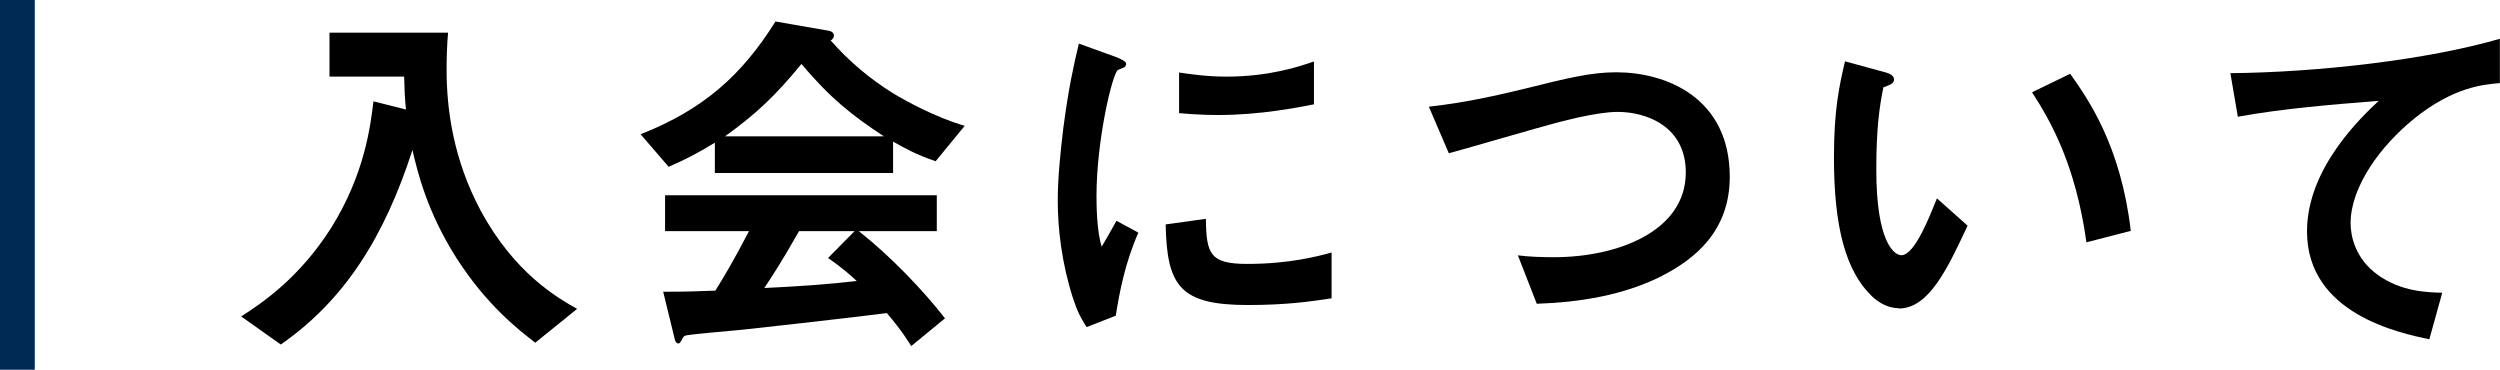
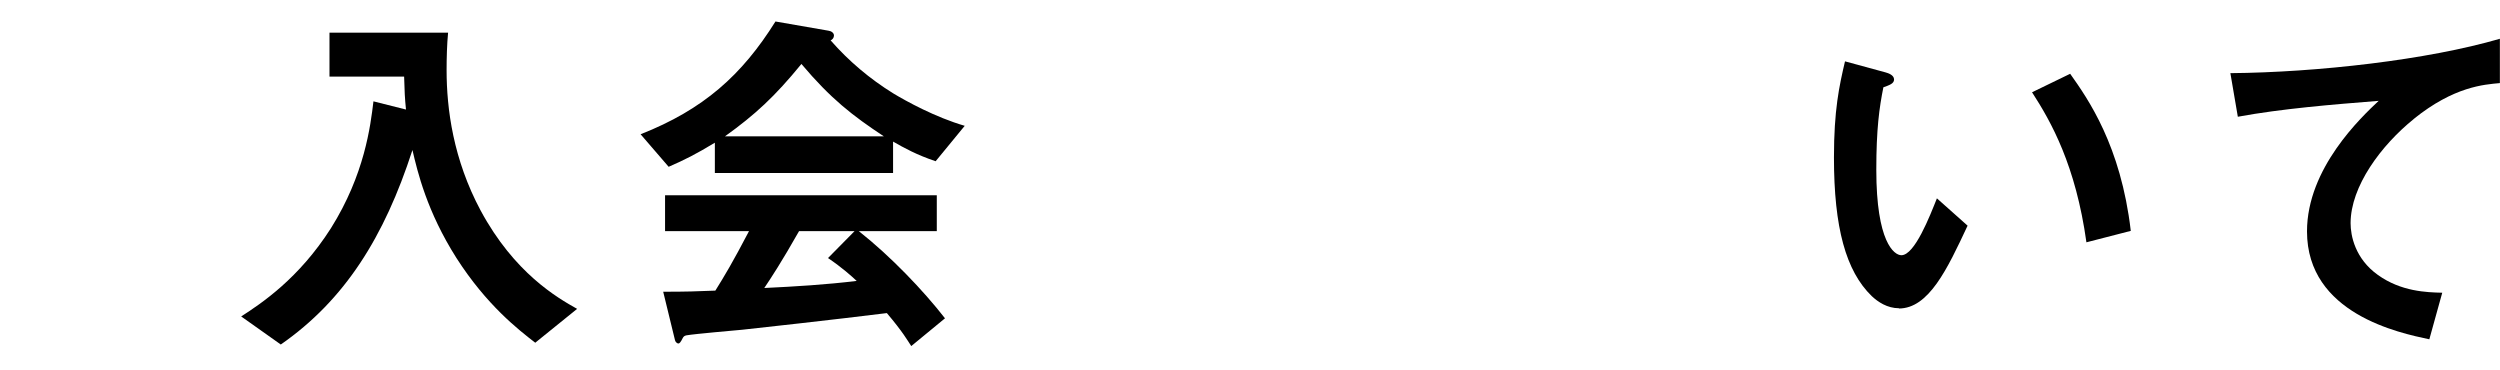
<svg xmlns="http://www.w3.org/2000/svg" id="_レイヤー_2" data-name="レイヤー 2" viewBox="0 0 201.3 29.77">
  <defs>
    <style>
      .cls-1 {
        fill: #002a52;
      }
    </style>
  </defs>
  <g id="_レイヤー_1-2" data-name="レイヤー 1">
    <g>
-       <path class="cls-1" d="m0,29.77V0h2.8v29.77H0Z" />
      <path d="m43.09,27.59c-1.34-1.04-3.9-3.01-6.34-6.82-2.38-3.75-3.13-6.93-3.54-8.69-2.26,6.99-5.45,12.08-10.6,15.66l-3.19-2.26c1.61-1.04,4.64-3.04,7.23-7.11,2.71-4.32,3.18-8.22,3.42-10.21l2.62.66c-.09-.89-.12-1.46-.15-2.65h-6.01v-3.54h9.55c-.09.92-.12,2.05-.12,3.01,0,3.15.54,7.2,2.74,11.31,2.71,5.03,6.16,7.02,7.77,7.92l-3.39,2.74Z" />
      <path d="m75.33,12.98c-1.52-.51-2.53-1.07-3.42-1.58v2.53h-14.35v-2.44c-1.52.92-2.41,1.37-3.72,1.94l-2.26-2.62c5.06-1.99,8.16-4.76,10.86-9.08l4.26.74c.24.03.45.18.45.39,0,.18-.12.33-.27.39,1.46,1.67,3.16,3.1,5.03,4.26,1.04.63,3.42,1.94,5.77,2.62l-2.35,2.86Zm-1.96,14.88c-.3-.45-.65-1.1-1.96-2.65-4.08.51-10.78,1.25-11.64,1.34-.63.06-3.78.33-4.49.45-.15.03-.24.09-.3.21-.18.36-.27.45-.36.45s-.24-.12-.27-.27l-.95-3.9c1.88,0,2.71-.03,4.2-.09.74-1.19,1.37-2.23,2.71-4.79h-6.76v-2.89h21.88v2.89h-6.28c2.56,2.02,5.18,4.76,6.94,7.02l-2.71,2.23Zm-8.84-22.71c-2.14,2.62-3.72,4.08-6.16,5.83h12.8c-2.53-1.67-4.29-3.04-6.64-5.83Zm2.14,15.63l2.14-2.17h-4.47c-1.4,2.47-2.26,3.78-2.8,4.58,2.5-.12,4.97-.27,7.44-.57-.42-.39-1.13-1.04-2.32-1.85Z" />
-       <path d="m89.84,25.42l-2.35.92c-.48-.77-.74-1.25-1.1-2.35-.89-2.77-1.22-5.54-1.22-7.83,0-1.91.24-4.11.45-5.86.42-3.21.83-5.03,1.25-6.79l3.04,1.1c.21.09.77.3.77.54,0,.06-.03.18-.15.27-.06.03-.45.18-.51.21-.45.27-1.73,5.65-1.73,10.15,0,.51,0,2.8.42,4.08.36-.62.54-.92,1.19-2.08l1.76.95c-1.07,2.44-1.52,4.79-1.82,6.7Zm10.66-.86c-5.42,0-6.55-1.46-6.64-6.49l3.24-.45c.03,2.83.33,3.63,3.33,3.63,3.39,0,5.72-.62,6.79-.92v3.69c-1.58.24-3.57.54-6.73.54Zm-2.38-15.3c-.24,0-1.61,0-3.18-.15v-3.27c.86.12,2.2.33,3.81.33,3.48,0,5.92-.83,7.05-1.22v3.45c-1.37.27-4.38.86-7.68.86Z" />
-       <path d="m133.86,22.2c-3.13,1.58-6.64,2.14-10.12,2.26l-1.52-3.9c.89.12,1.99.15,2.92.15,5.09,0,10.6-2.08,10.6-6.82,0-3.75-3.21-4.88-5.48-4.88-1.7,0-4.52.74-6.61,1.34-1.1.3-5.98,1.73-6.99,1.99l-1.61-3.75c2.83-.3,5.69-.95,7.65-1.43,3.57-.89,5.42-1.34,7.44-1.34,3.99,0,9.14,2.02,9.14,8.42,0,4.35-2.8,6.61-5.42,7.95Z" />
      <path d="m152.91,24.82c-.95,0-1.7-.51-2.2-.98-2.08-2.02-3.04-5.51-3.04-11.16,0-3.81.42-5.74.89-7.74l3.27.89c.21.06.68.21.68.57,0,.33-.36.45-.86.63-.33,1.64-.57,3.36-.57,6.64,0,5.81,1.43,6.88,2.02,6.88,1.07,0,2.29-3.15,2.86-4.58l2.47,2.2c-1.64,3.51-3.13,6.67-5.54,6.67Zm15.09-5.3c-.86-6.19-2.83-9.7-4.38-12.09l3.07-1.49c1.43,2.02,4.08,5.77,4.88,12.65l-3.57.92Z" />
      <path d="m194.36,9.58c-2.62,2.11-5.09,5.42-5.09,8.39,0,1.01.36,2.86,2.2,4.17,1.87,1.34,3.93,1.4,5.18,1.43l-1.04,3.75c-2.41-.51-9.85-2.05-9.85-8.69,0-5.09,4.38-9.2,5.77-10.51-3.78.3-7.8.63-11.34,1.28l-.6-3.51c7-.06,15.89-1.07,21.7-2.77v3.57c-1.28.12-3.69.27-6.94,2.89Z" />
    </g>
  </g>
</svg>